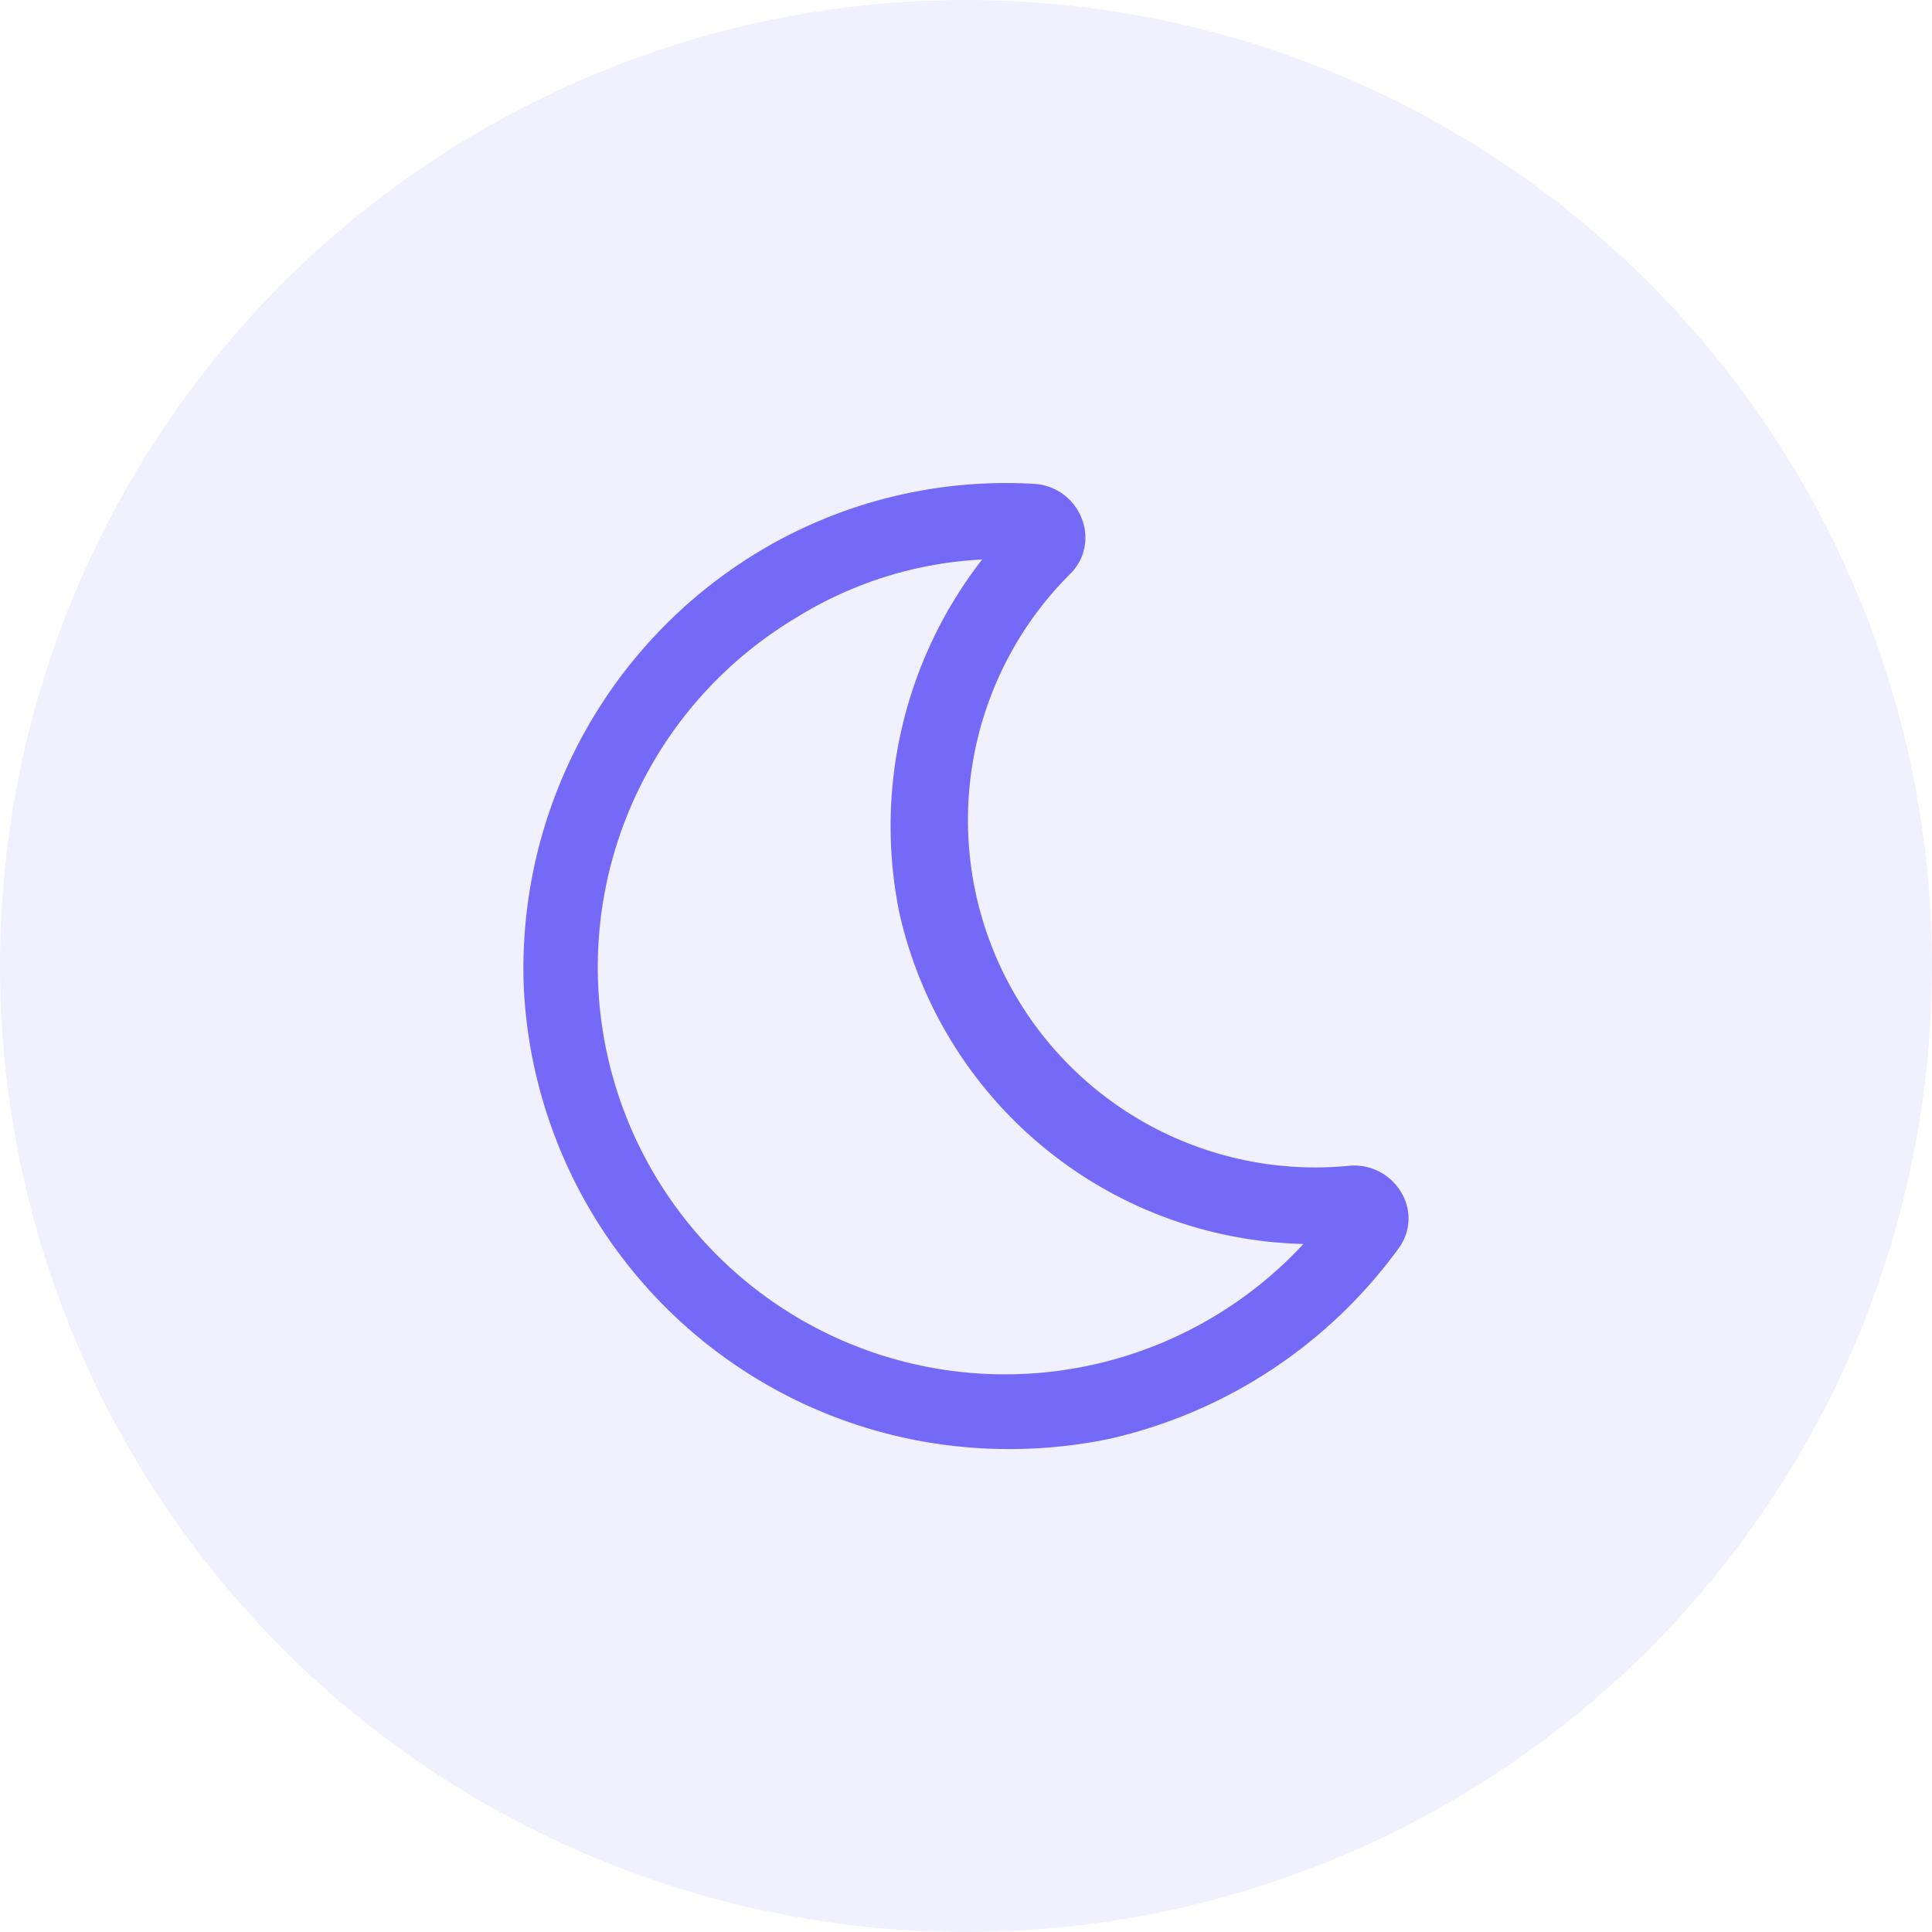
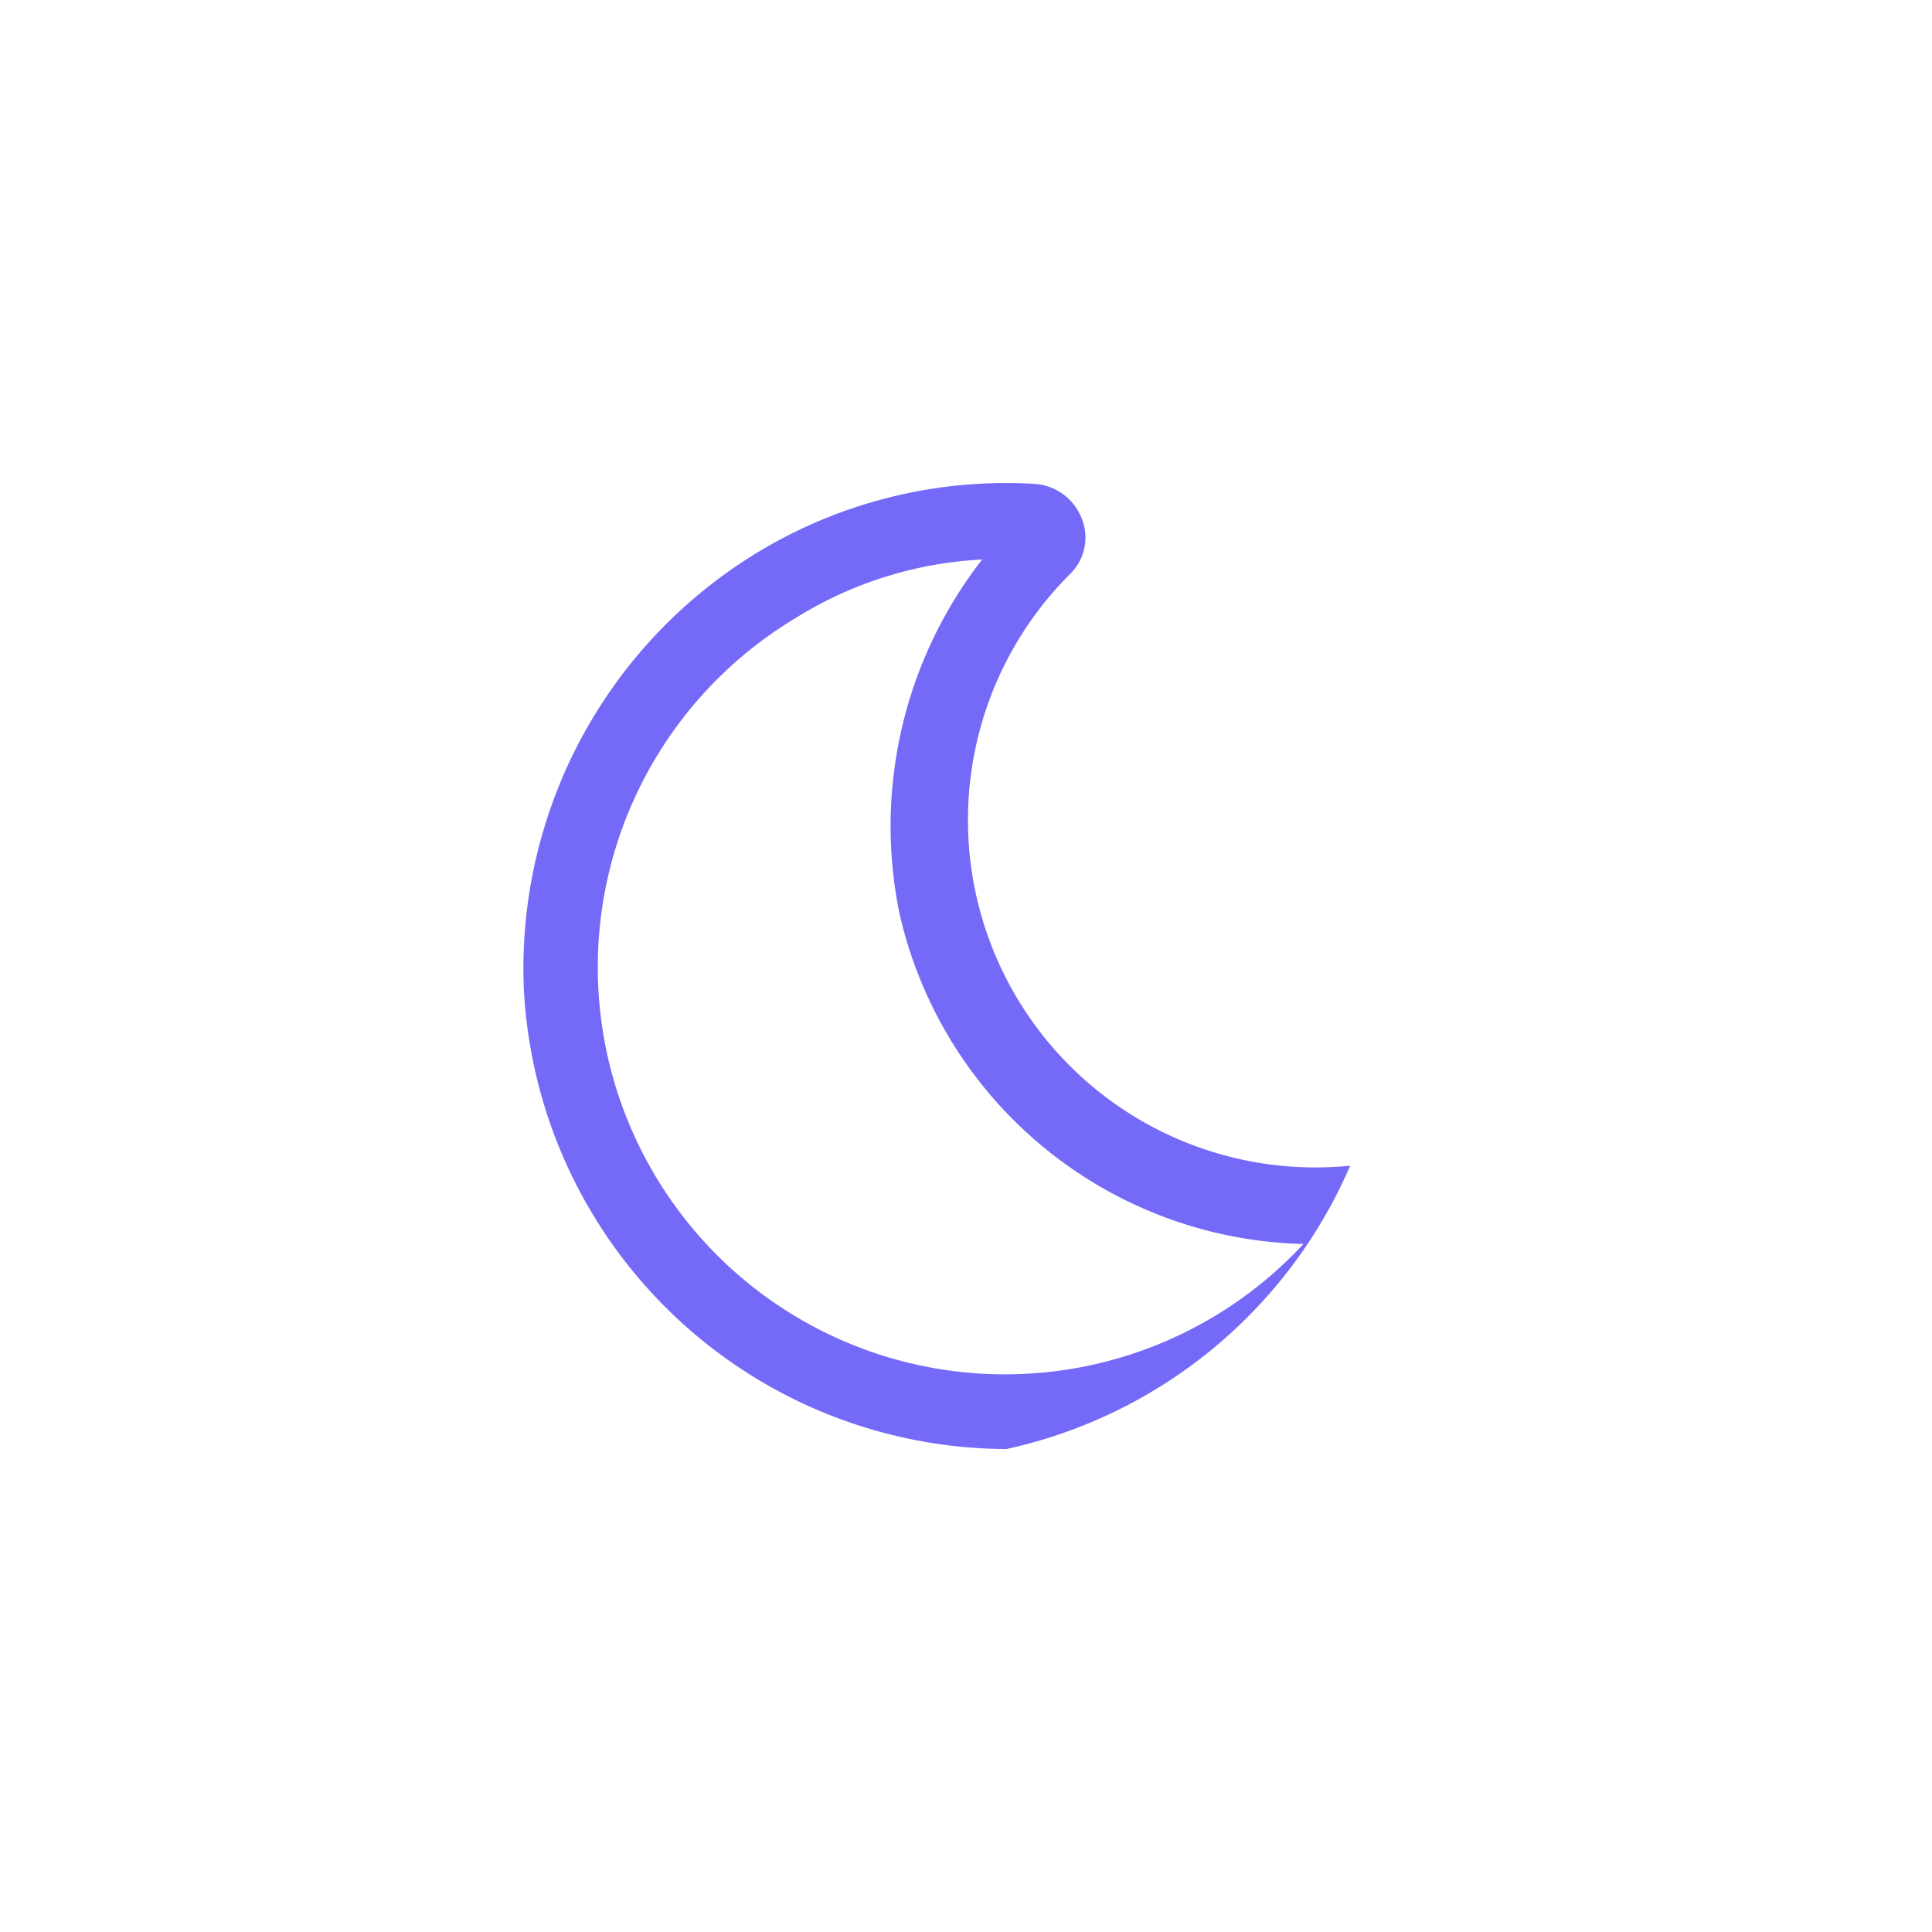
<svg xmlns="http://www.w3.org/2000/svg" width="48" height="48" viewBox="0 0 48 48">
  <g id="Group_112140" data-name="Group 112140" transform="translate(15402 15049)">
-     <circle id="Ellipse_4445" data-name="Ellipse 4445" cx="24" cy="24" r="24" transform="translate(-15402 -15049)" fill="#756af8" opacity="0.1" />
    <g id="moon" transform="translate(-15389.001 -15037)">
-       <path id="Path_44855" data-name="Path 44855" d="M14.663,23.94A12.049,12.049,0,0,1,2.675,12.513,12.09,12.09,0,0,1,8.444,1.686,11.9,11.9,0,0,1,15.375-.038a1.346,1.346,0,0,1,1.161.862,1.263,1.263,0,0,1-.3,1.386A8.631,8.631,0,0,0,23.205,16.9h0a1.356,1.356,0,0,1,1.274.674,1.246,1.246,0,0,1-.075,1.386,12.232,12.232,0,0,1-7.156,4.721A12.11,12.11,0,0,1,14.663,23.94Zm-.6-22.1A9.664,9.664,0,0,0,9.418,3.3,10.114,10.114,0,1,0,22.044,18.845,10.544,10.544,0,0,1,12,10.6,10.788,10.788,0,0,1,14.064,1.836ZM23.355,18.77Z" transform="translate(-2.659 0.061)" fill="#756af8" />
+       <path id="Path_44855" data-name="Path 44855" d="M14.663,23.94A12.049,12.049,0,0,1,2.675,12.513,12.09,12.09,0,0,1,8.444,1.686,11.9,11.9,0,0,1,15.375-.038a1.346,1.346,0,0,1,1.161.862,1.263,1.263,0,0,1-.3,1.386A8.631,8.631,0,0,0,23.205,16.9h0A12.11,12.11,0,0,1,14.663,23.94Zm-.6-22.1A9.664,9.664,0,0,0,9.418,3.3,10.114,10.114,0,1,0,22.044,18.845,10.544,10.544,0,0,1,12,10.6,10.788,10.788,0,0,1,14.064,1.836ZM23.355,18.77Z" transform="translate(-2.659 0.061)" fill="#756af8" />
    </g>
  </g>
</svg>